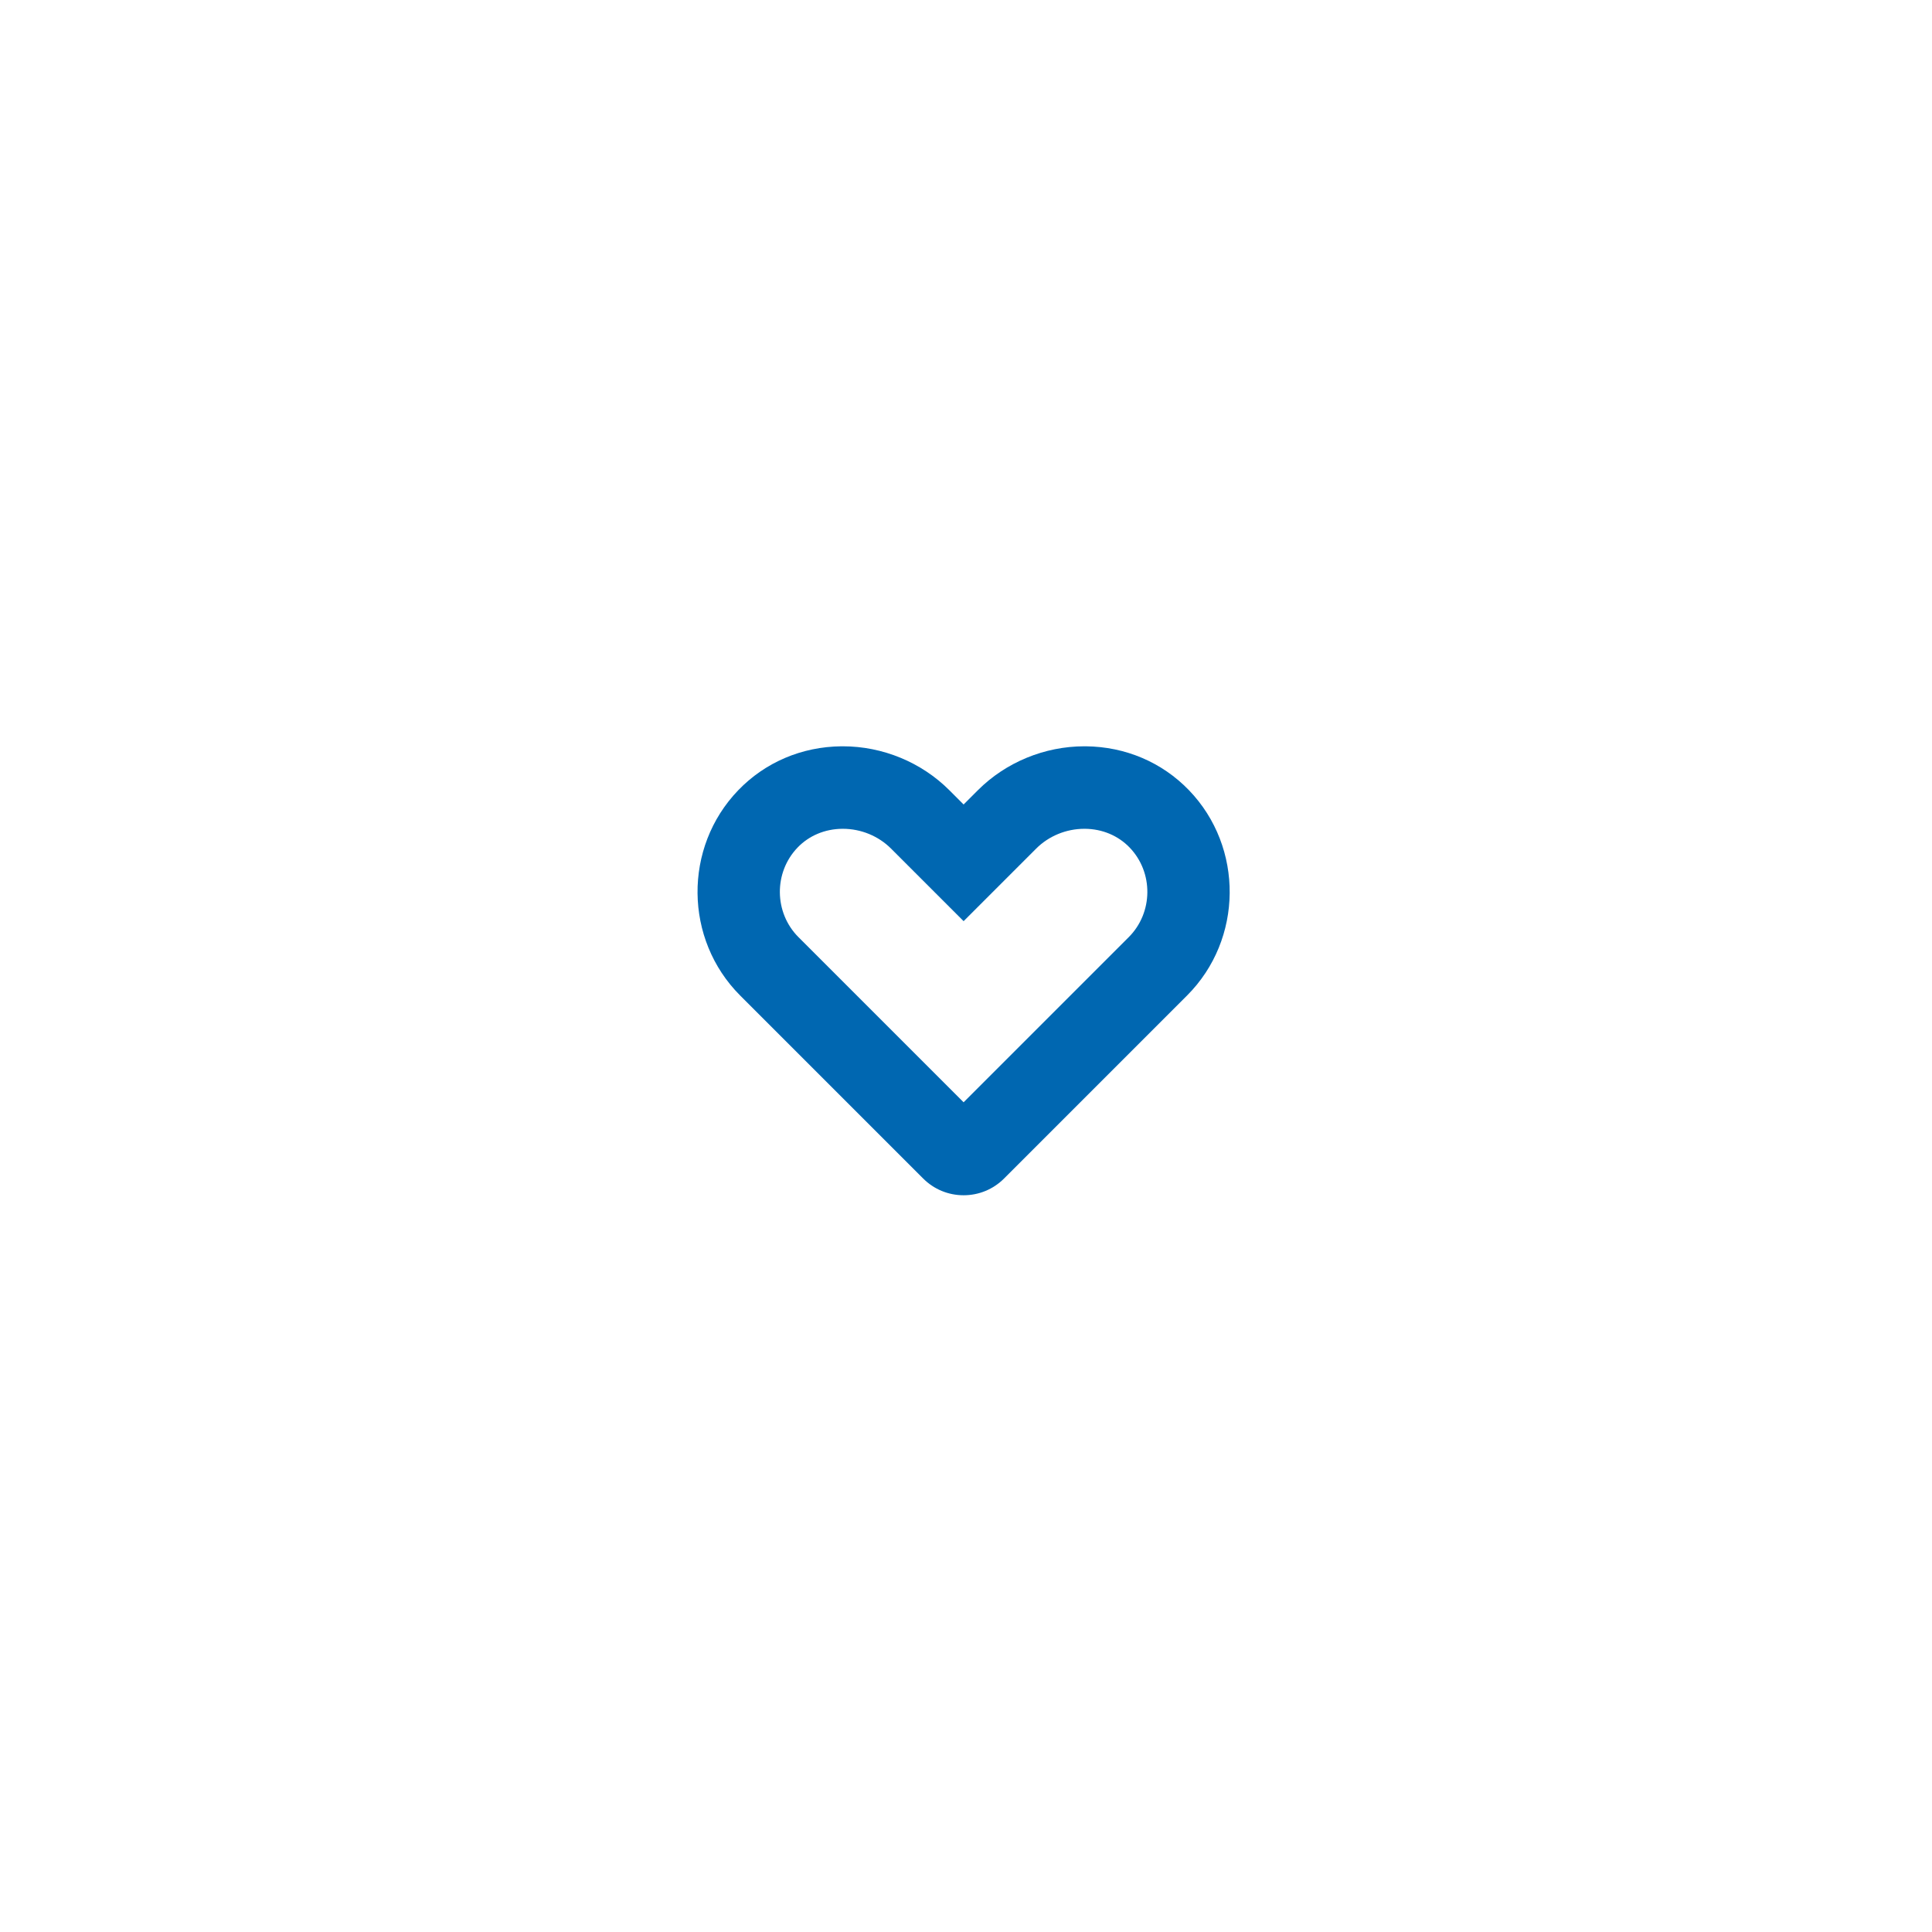
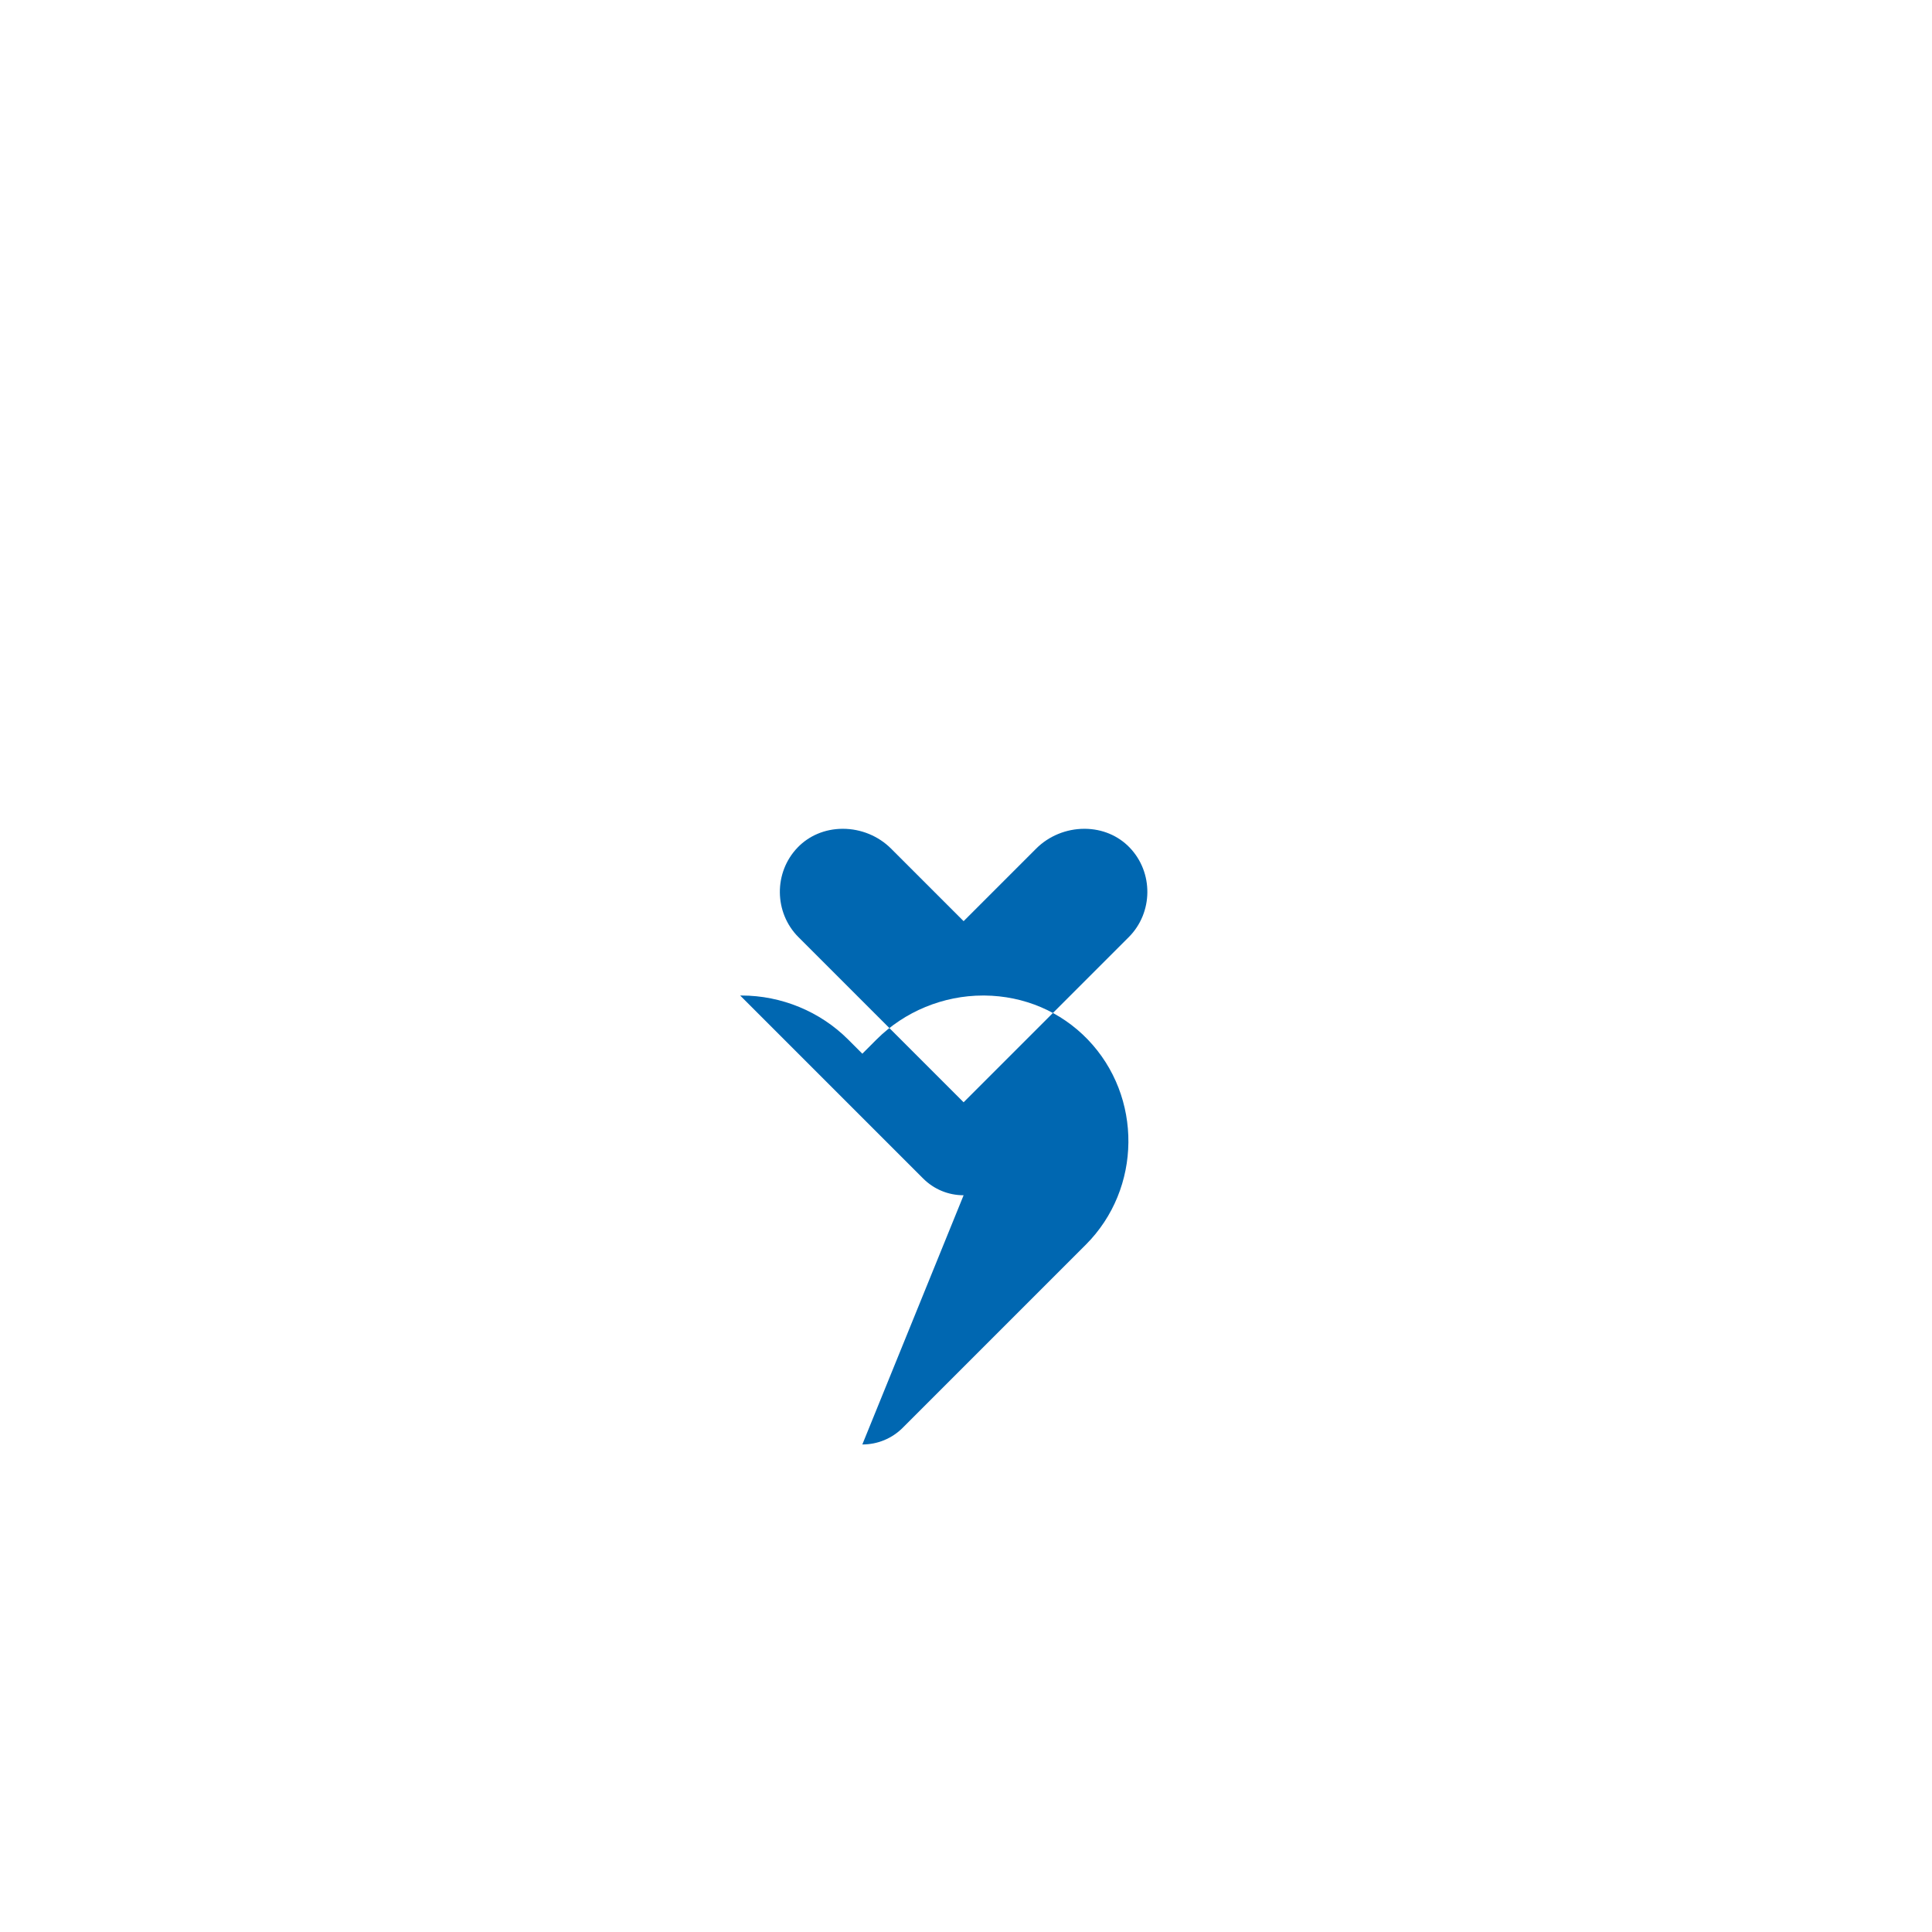
<svg xmlns="http://www.w3.org/2000/svg" id="Ebene_1" data-name="Ebene 1" version="1.1" viewBox="0 0 172.34 172.34">
  <defs>
    <style>
      .cls-1 {
        fill: #0067b1;
        stroke-width: 0px;
      }
    </style>
  </defs>
-   <path class="cls-1" d="M75.185,73.931h-.056c-1.543.015-2.956.607-3.978,1.668-2.143,2.225-2.109,5.814.077,8l14.729,14.728,14.728-14.728c2.186-2.186,2.221-5.775.078-8-1.022-1.061-2.435-1.653-3.978-1.668h-.057c-1.61,0-3.173.641-4.295,1.763l-6.476,6.476-6.476-6.476c-1.122-1.122-2.685-1.763-4.296-1.763M85.957,106.62c-1.364,0-2.646-.531-3.611-1.496l-16.321-16.321c-5.002-5.003-5.08-13.216-.174-18.309,2.404-2.496,5.674-3.889,9.209-3.922h.124c3.55,0,7.006,1.424,9.501,3.918l1.272,1.273,1.272-1.273c2.495-2.494,5.951-3.918,9.501-3.918h.124c3.534.033,6.805,1.426,9.209,3.921,4.906,5.094,4.828,13.307-.174,18.31l-16.322,16.322c-.964.964-2.246,1.495-3.61,1.495" />
+   <path class="cls-1" d="M75.185,73.931h-.056c-1.543.015-2.956.607-3.978,1.668-2.143,2.225-2.109,5.814.077,8l14.729,14.728,14.728-14.728c2.186-2.186,2.221-5.775.078-8-1.022-1.061-2.435-1.653-3.978-1.668h-.057c-1.61,0-3.173.641-4.295,1.763l-6.476,6.476-6.476-6.476c-1.122-1.122-2.685-1.763-4.296-1.763M85.957,106.62c-1.364,0-2.646-.531-3.611-1.496l-16.321-16.321h.124c3.55,0,7.006,1.424,9.501,3.918l1.272,1.273,1.272-1.273c2.495-2.494,5.951-3.918,9.501-3.918h.124c3.534.033,6.805,1.426,9.209,3.921,4.906,5.094,4.828,13.307-.174,18.31l-16.322,16.322c-.964.964-2.246,1.495-3.61,1.495" />
</svg>